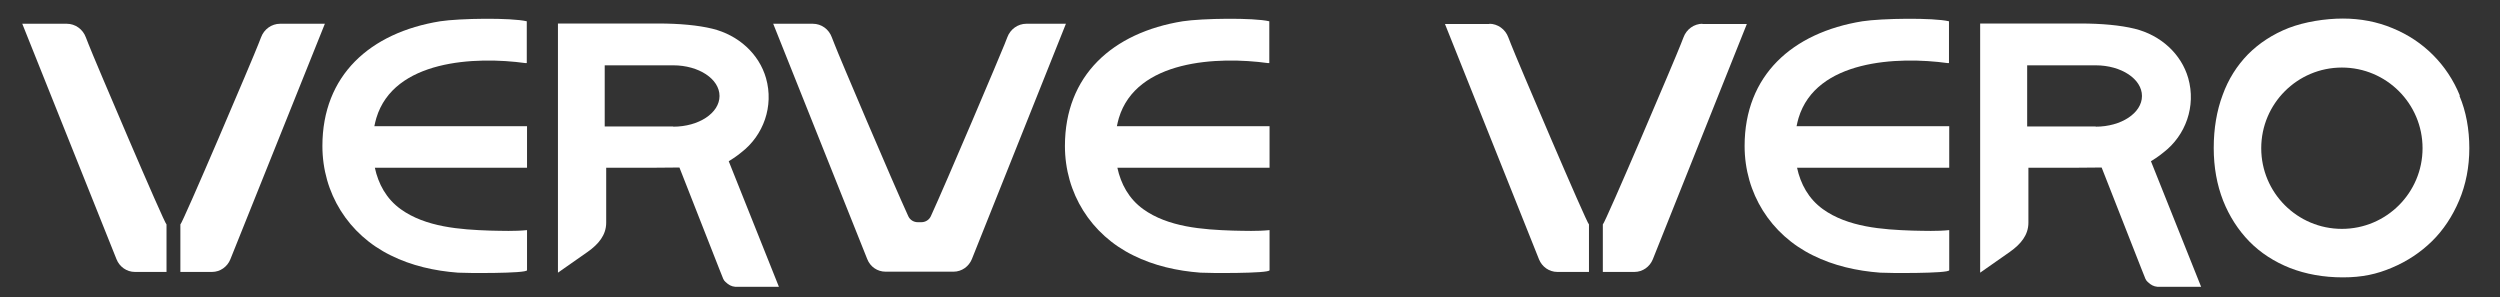
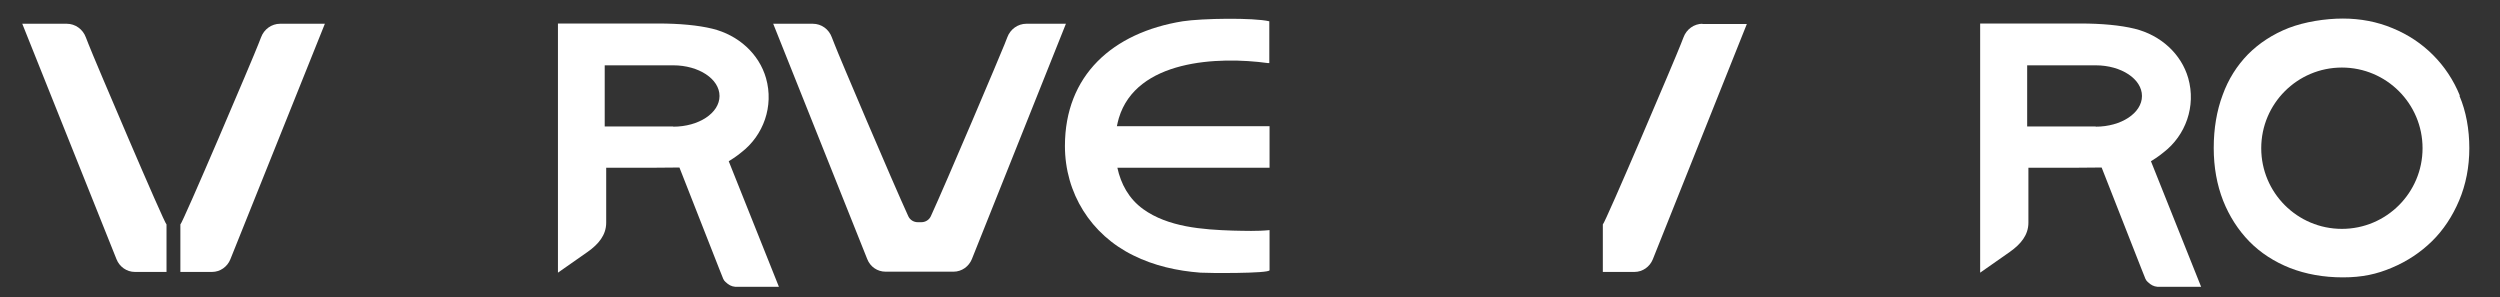
<svg xmlns="http://www.w3.org/2000/svg" id="Layer_1" width="1010.4" height="120.2" version="1.1" viewBox="0 0 1010.4 120.2">
  <rect x="0" y="0" width="1010.4" height="120.2" fill="#333333" stroke="none" />
  <defs>
    <style>
      .st0 {
        fill: #fff;
      }
    </style>
  </defs>
  <g>
    <path class="st0" d="M113.2,9.6c-3.4,0-6.5,2.2-7.7,5.5-.4.9-.7,1.9-1.1,2.8-1.9,5-30.7,72.6-31.5,72.8v19.2h12.8c3.3,0,6.2-2.1,7.4-5.1L131.3,9.6h-18Z" />
    <path class="st0" d="M27,9.6c3.4,0,6.5,2.2,7.7,5.5.4.9.7,1.9,1.1,2.8,1.9,5,30.7,72.6,31.5,72.8v19.2h-3.5s-4,0-4,0h-5.3c-3.3,0-6.2-2.1-7.4-5.1L9,9.6h18Z" />
  </g>
-   <path class="st0" d="M212.4,25.5c.2,0,.4,0,.5,0V8.6c-6.4-1.5-27.2-1.2-35,0-28.4,4.6-47.6,21.9-47.6,50.4,0,19.1,10.5,35.8,27.6,44.2,8.4,4.2,17.8,6.3,27.2,7,2.3.2,27.9.4,27.9-1v-16.2c-4.9.5-10,.3-14.9.2-12.1-.4-26.1-1.4-36.2-8.7-5.8-4.2-9-10.2-10.4-16.7h61.5v-16.8h-61.7c.2-1.1.5-2.2.8-3.3,7.1-23.5,39.9-25,60.3-22.2Z" />
  <path class="st0" d="M294.3,65.3c3.2-1.9,5.3-3.7,5.3-3.7,9-6.9,13.2-18.7,10-30-2.8-9.8-11.1-17.4-21.7-20-5.8-1.4-13.2-2.1-22-2.1h-40.4v100.7l12-8.4c4.4-3.1,7.5-6.8,7.5-11.8v-22.2h10.6c3,0,13.4,0,19-.1l16.1,41,1.4,3.5c.1.4.3.7.5,1,.1.2.2.4.4.5,0,0,0,0,0,0,.1.1.2.3.4.4,1,1,2.3,1.7,3.7,1.8,0,0,.1,0,.2,0,.1,0,.2,0,.4,0h17.1l-20.3-50.8ZM272.1,51.1h-27.7v-24.7h27.7c10.3,0,18.7,5.5,18.7,12.4s-8.4,12.4-18.7,12.4Z" />
  <path class="st0" d="M414.8,9.6c-3.4,0-6.5,2.2-7.7,5.5-.4.9-.7,1.9-1.1,2.8-1.7,4.3-23.6,56-29.8,69.5-.7,1.5-2.2,2.4-3.8,2.4h-1.5c-1.6,0-3.1-.9-3.8-2.4-6.2-13.5-28.2-65.2-29.8-69.5-.4-.9-.7-1.9-1.1-2.8-1.2-3.3-4.2-5.5-7.7-5.5h-16l38,95.1c1.2,3.1,4.1,5.1,7.4,5.1h27.5c3.3,0,6.2-2.1,7.4-5.1l38-95.1h-16Z" />
  <path class="st0" d="M512.5,25.5c.2,0,.4,0,.5,0V8.6c-6.4-1.5-27.2-1.2-35,0-28.4,4.6-47.6,21.9-47.6,50.4,0,19.1,10.5,35.8,27.6,44.2,8.4,4.2,17.8,6.3,27.2,7,2.3.2,27.9.4,27.9-1v-16.2c-4.9.5-10,.3-14.9.2-12.1-.4-26.1-1.4-36.2-8.7-5.8-4.2-9-10.2-10.4-16.7h61.5v-16.8h-61.7c.2-1.1.5-2.2.8-3.3,7.1-23.5,39.9-25,60.3-22.2Z" />
  <g>
    <path class="st0" d="M688.1,9.6c-3.4,0-6.5,2.2-7.7,5.5-.4.9-.7,1.9-1.1,2.8-1.9,5-30.7,72.6-31.5,72.8v19.2h12.8c3.3,0,6.2-2.1,7.4-5.1l38-95.1h-18Z" />
-     <path class="st0" d="M601.9,9.6c3.4,0,6.5,2.2,7.7,5.5.4.9.7,1.9,1.1,2.8,1.9,5,30.7,72.6,31.5,72.8v19.2h-3.5s-4,0-4,0h-5.3c-3.3,0-6.2-2.1-7.4-5.1l-38-95.1h18Z" />
  </g>
-   <path class="st0" d="M787.2,25.5c.2,0,.4,0,.5,0V8.6c-6.4-1.5-27.2-1.2-35,0-28.4,4.6-47.6,21.9-47.6,50.4,0,19.1,10.5,35.8,27.6,44.2,8.4,4.2,17.8,6.3,27.2,7,2.3.2,27.9.4,27.9-1v-16.2c-4.9.5-10,.3-14.9.2-12.1-.4-26.1-1.4-36.2-8.7-5.8-4.2-9-10.2-10.4-16.7h61.5v-16.8h-61.7c.2-1.1.5-2.2.8-3.3,7.1-23.5,39.9-25,60.3-22.2Z" />
  <path class="st0" d="M869.1,65.3c3.2-1.9,5.3-3.7,5.3-3.7,9-6.9,13.2-18.7,10-30-2.8-9.8-11.1-17.4-21.7-20-5.8-1.4-13.2-2.1-22-2.1h-40.4v100.7l12-8.4c4.4-3.1,7.5-6.8,7.5-11.8v-22.2h10.6c3,0,13.4,0,19-.1l16.1,41,1.4,3.5c.1.4.3.7.5,1,.1.2.2.4.4.5,0,0,0,0,0,0,.1.1.2.3.4.4,1,1,2.3,1.7,3.7,1.8,0,0,.1,0,.2,0,.1,0,.2,0,.4,0h17.1l-20.3-50.8ZM847,51.1h-27.7v-24.7h27.7c10.3,0,18.7,5.5,18.7,12.4s-8.4,12.4-18.7,12.4Z" />
  <path class="st0" d="M994.2,38.7c-2.6-6.4-6.3-11.9-10.9-16.5-4.6-4.6-10-8.2-16.3-10.8-6.2-2.6-13-3.9-20.1-3.9s-15.4,1.3-21.9,3.8c-6.4,2.5-11.9,6.1-16.4,10.6-4.5,4.6-8,10.1-10.3,16.5-2.4,6.4-3.6,13.6-3.6,21.4s1.3,14.9,3.8,21.3c2.5,6.3,6.1,11.9,10.6,16.5,4.5,4.6,10.1,8.2,16.4,10.7,6.4,2.5,13.6,3.8,21.4,3.8s13.7-1.3,19.8-3.9c6.2-2.6,11.6-6.2,16.2-10.7,4.6-4.5,8.3-10.1,11-16.5,2.7-6.4,4.1-13.5,4.1-21.1s-1.3-14.9-4-21.2ZM946.5,92.5c-18,0-32.6-14.6-32.6-32.6s14.6-32.6,32.6-32.6,32.6,14.6,32.6,32.6-14.6,32.6-32.6,32.6Z" />
</svg>